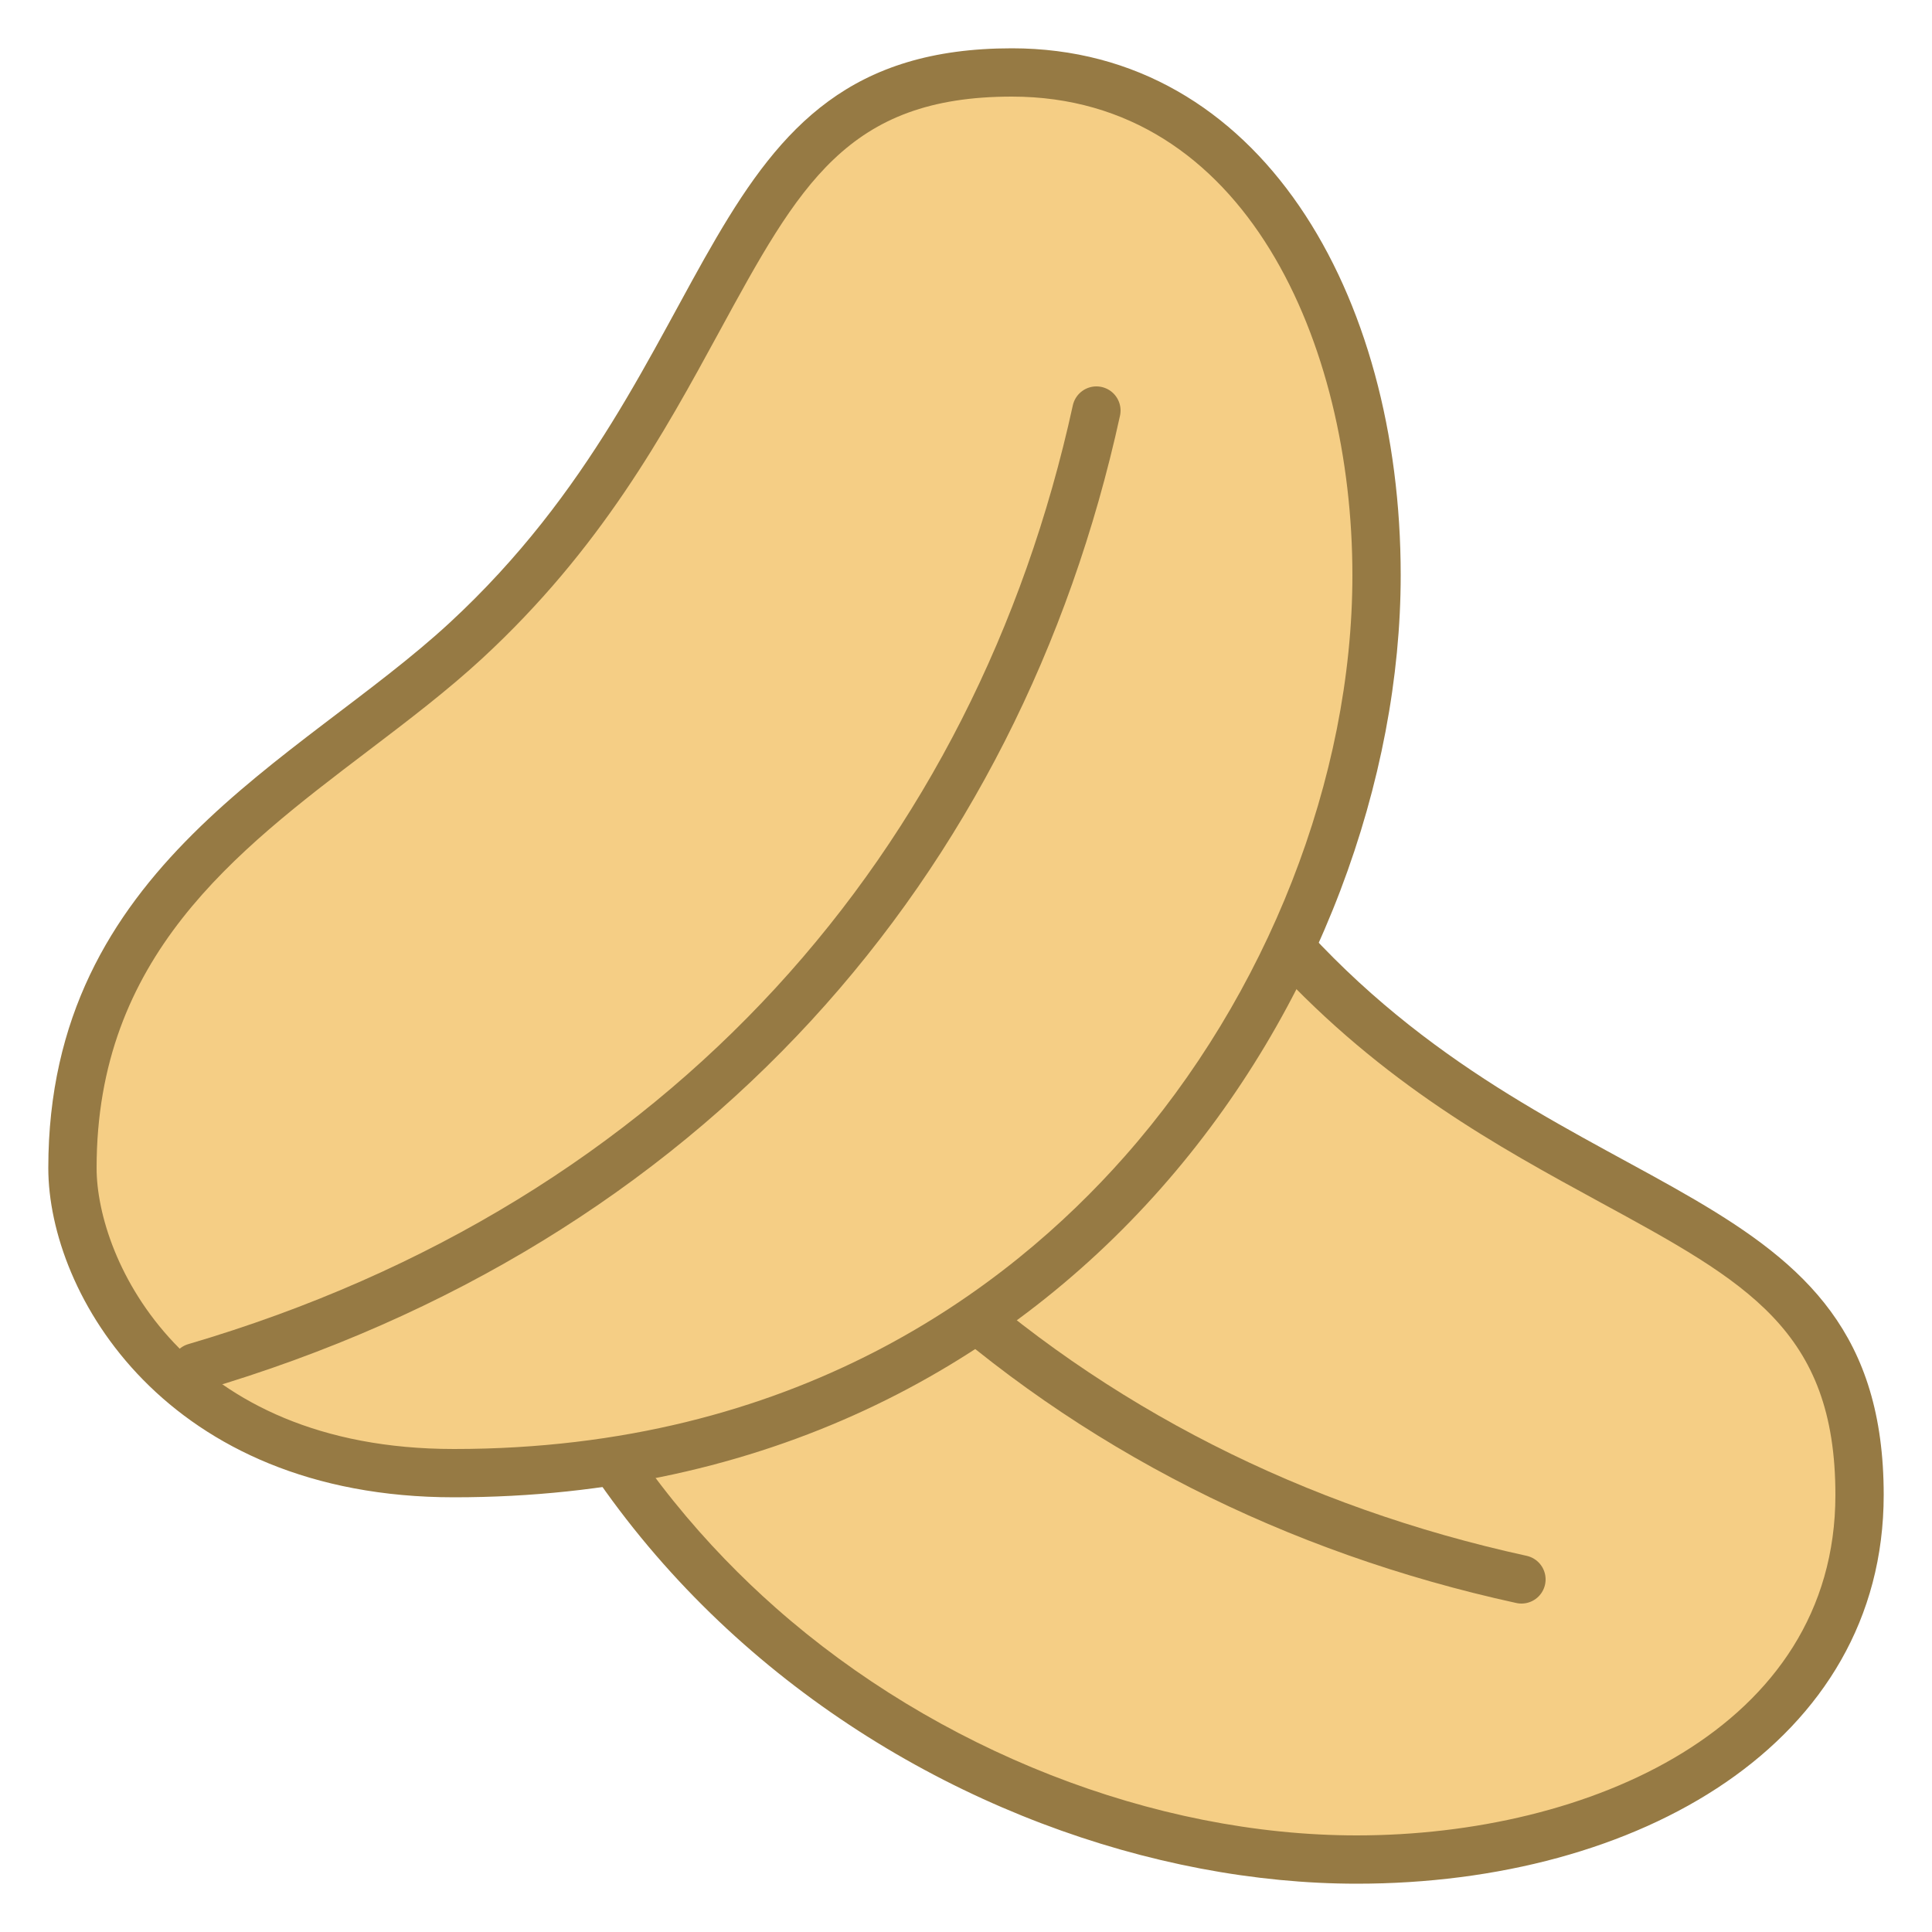
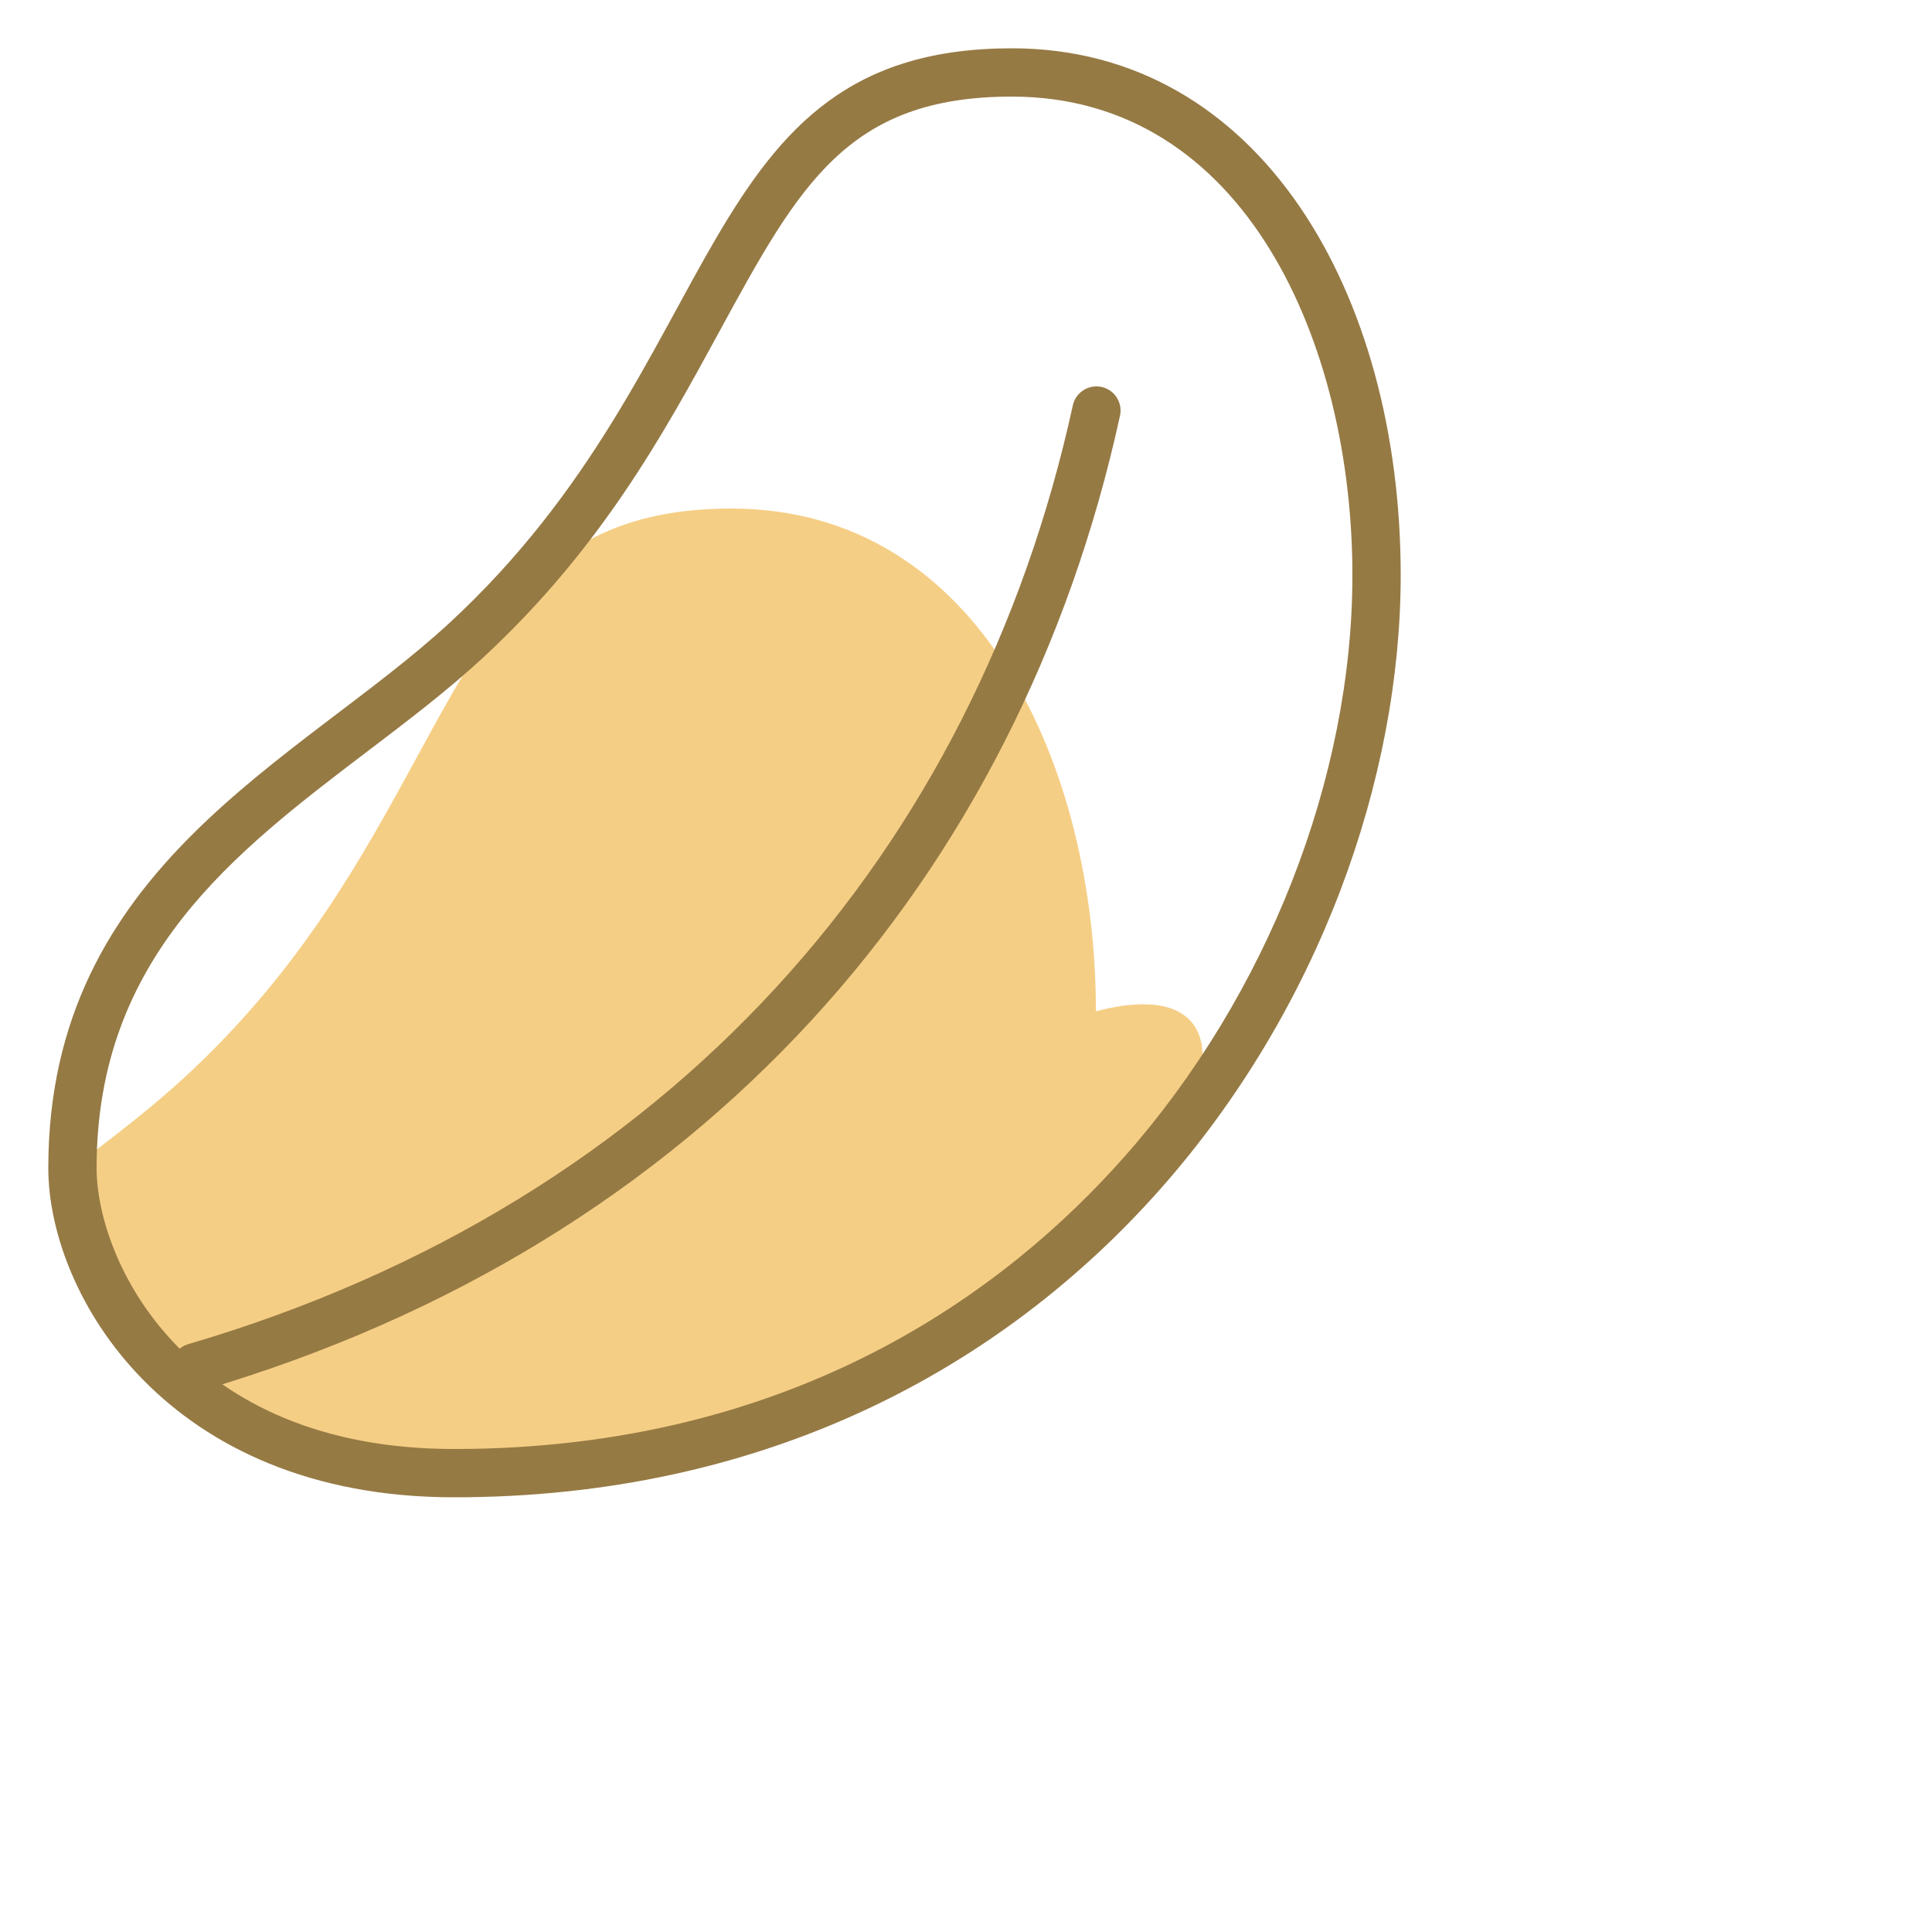
<svg xmlns="http://www.w3.org/2000/svg" version="1.1" id="Layer_1" x="0px" y="0px" viewBox="0 0 40 40" style="enable-background:new 0 0 40 40;" xml:space="preserve">
  <g>
-     <path style="fill:#F5CE85;" d="M28.091,38.5C20.594,38.5,9.5,32.43,9.5,19.4c0-5.969,4.257-7.9,6.318-7.9   c4.614,0,6.858,2.954,9.028,5.811c0.636,0.837,1.236,1.627,1.89,2.334c2.215,2.398,4.562,3.677,6.632,4.806   c2.979,1.623,5.132,2.795,5.132,6.5C38.5,36.137,33.104,38.5,28.091,38.5z" />
-     <path style="fill:#967A44;" d="M15.818,12c4.367,0,6.534,2.854,8.631,5.614c0.643,0.847,1.251,1.646,1.919,2.371   c2.271,2.459,4.656,3.759,6.761,4.906C36.167,26.545,38,27.543,38,30.95c0,4.844-5.137,7.05-9.909,7.05   c-4.195,0-8.695-1.763-12.036-4.717C13.292,30.842,10,26.452,10,19.4C10,13.809,13.92,12,15.818,12 M15.818,11   C13.205,11,9,13.444,9,19.4C9,32.286,19.682,39,28.091,39C33.925,39,39,36.083,39,30.95c0-6.65-6.477-5.775-11.897-11.644   C24.236,16.201,22.068,11,15.818,11L15.818,11z" />
-   </g>
-   <path style="fill:none;stroke:#967A44;stroke-linecap:round;stroke-linejoin:round;stroke-miterlimit:10;" d="M31.5,32.7  c-9.365-2.047-16.81-8.459-19.809-18.662" />
+     </g>
  <g>
-     <path style="fill:#F5CE85;" d="M9.4,30.5c-5.97,0-7.9-4.257-7.9-6.318c0-4.615,2.954-6.859,5.811-9.029   c0.837-0.636,1.628-1.236,2.334-1.889c2.399-2.215,3.678-4.562,4.806-6.633c1.623-2.979,2.796-5.131,6.5-5.131   c5.188,0,7.55,5.396,7.55,10.409C28.5,19.407,22.43,30.5,9.4,30.5z" />
+     <path style="fill:#F5CE85;" d="M9.4,30.5c-5.97,0-7.9-4.257-7.9-6.318c0.837-0.636,1.628-1.236,2.334-1.889c2.399-2.215,3.678-4.562,4.806-6.633c1.623-2.979,2.796-5.131,6.5-5.131   c5.188,0,7.55,5.396,7.55,10.409C28.5,19.407,22.43,30.5,9.4,30.5z" />
    <path style="fill:#967A44;" d="M20.95,2C25.794,2,28,7.137,28,11.909c0,4.195-1.763,8.695-4.717,12.036   C20.842,26.708,16.452,30,9.4,30C3.809,30,2,26.08,2,24.182c0-4.367,2.854-6.534,5.614-8.631C8.46,14.908,9.26,14.3,9.984,13.632   c2.459-2.271,3.759-4.656,4.906-6.761C16.545,3.833,17.543,2,20.95,2 M20.95,1C14.3,1,15.175,7.477,9.306,12.897   C6.201,15.764,1,17.932,1,24.182C1,26.795,3.444,31,9.4,31C22.286,31,29,20.318,29,11.909C29,6.075,26.083,1,20.95,1L20.95,1z" />
  </g>
  <path style="fill:none;stroke:#967A44;stroke-linecap:round;stroke-linejoin:round;stroke-miterlimit:10;" d="M22.7,8.5  c-2.047,9.365-8.459,16.81-18.662,19.809" />
</svg>